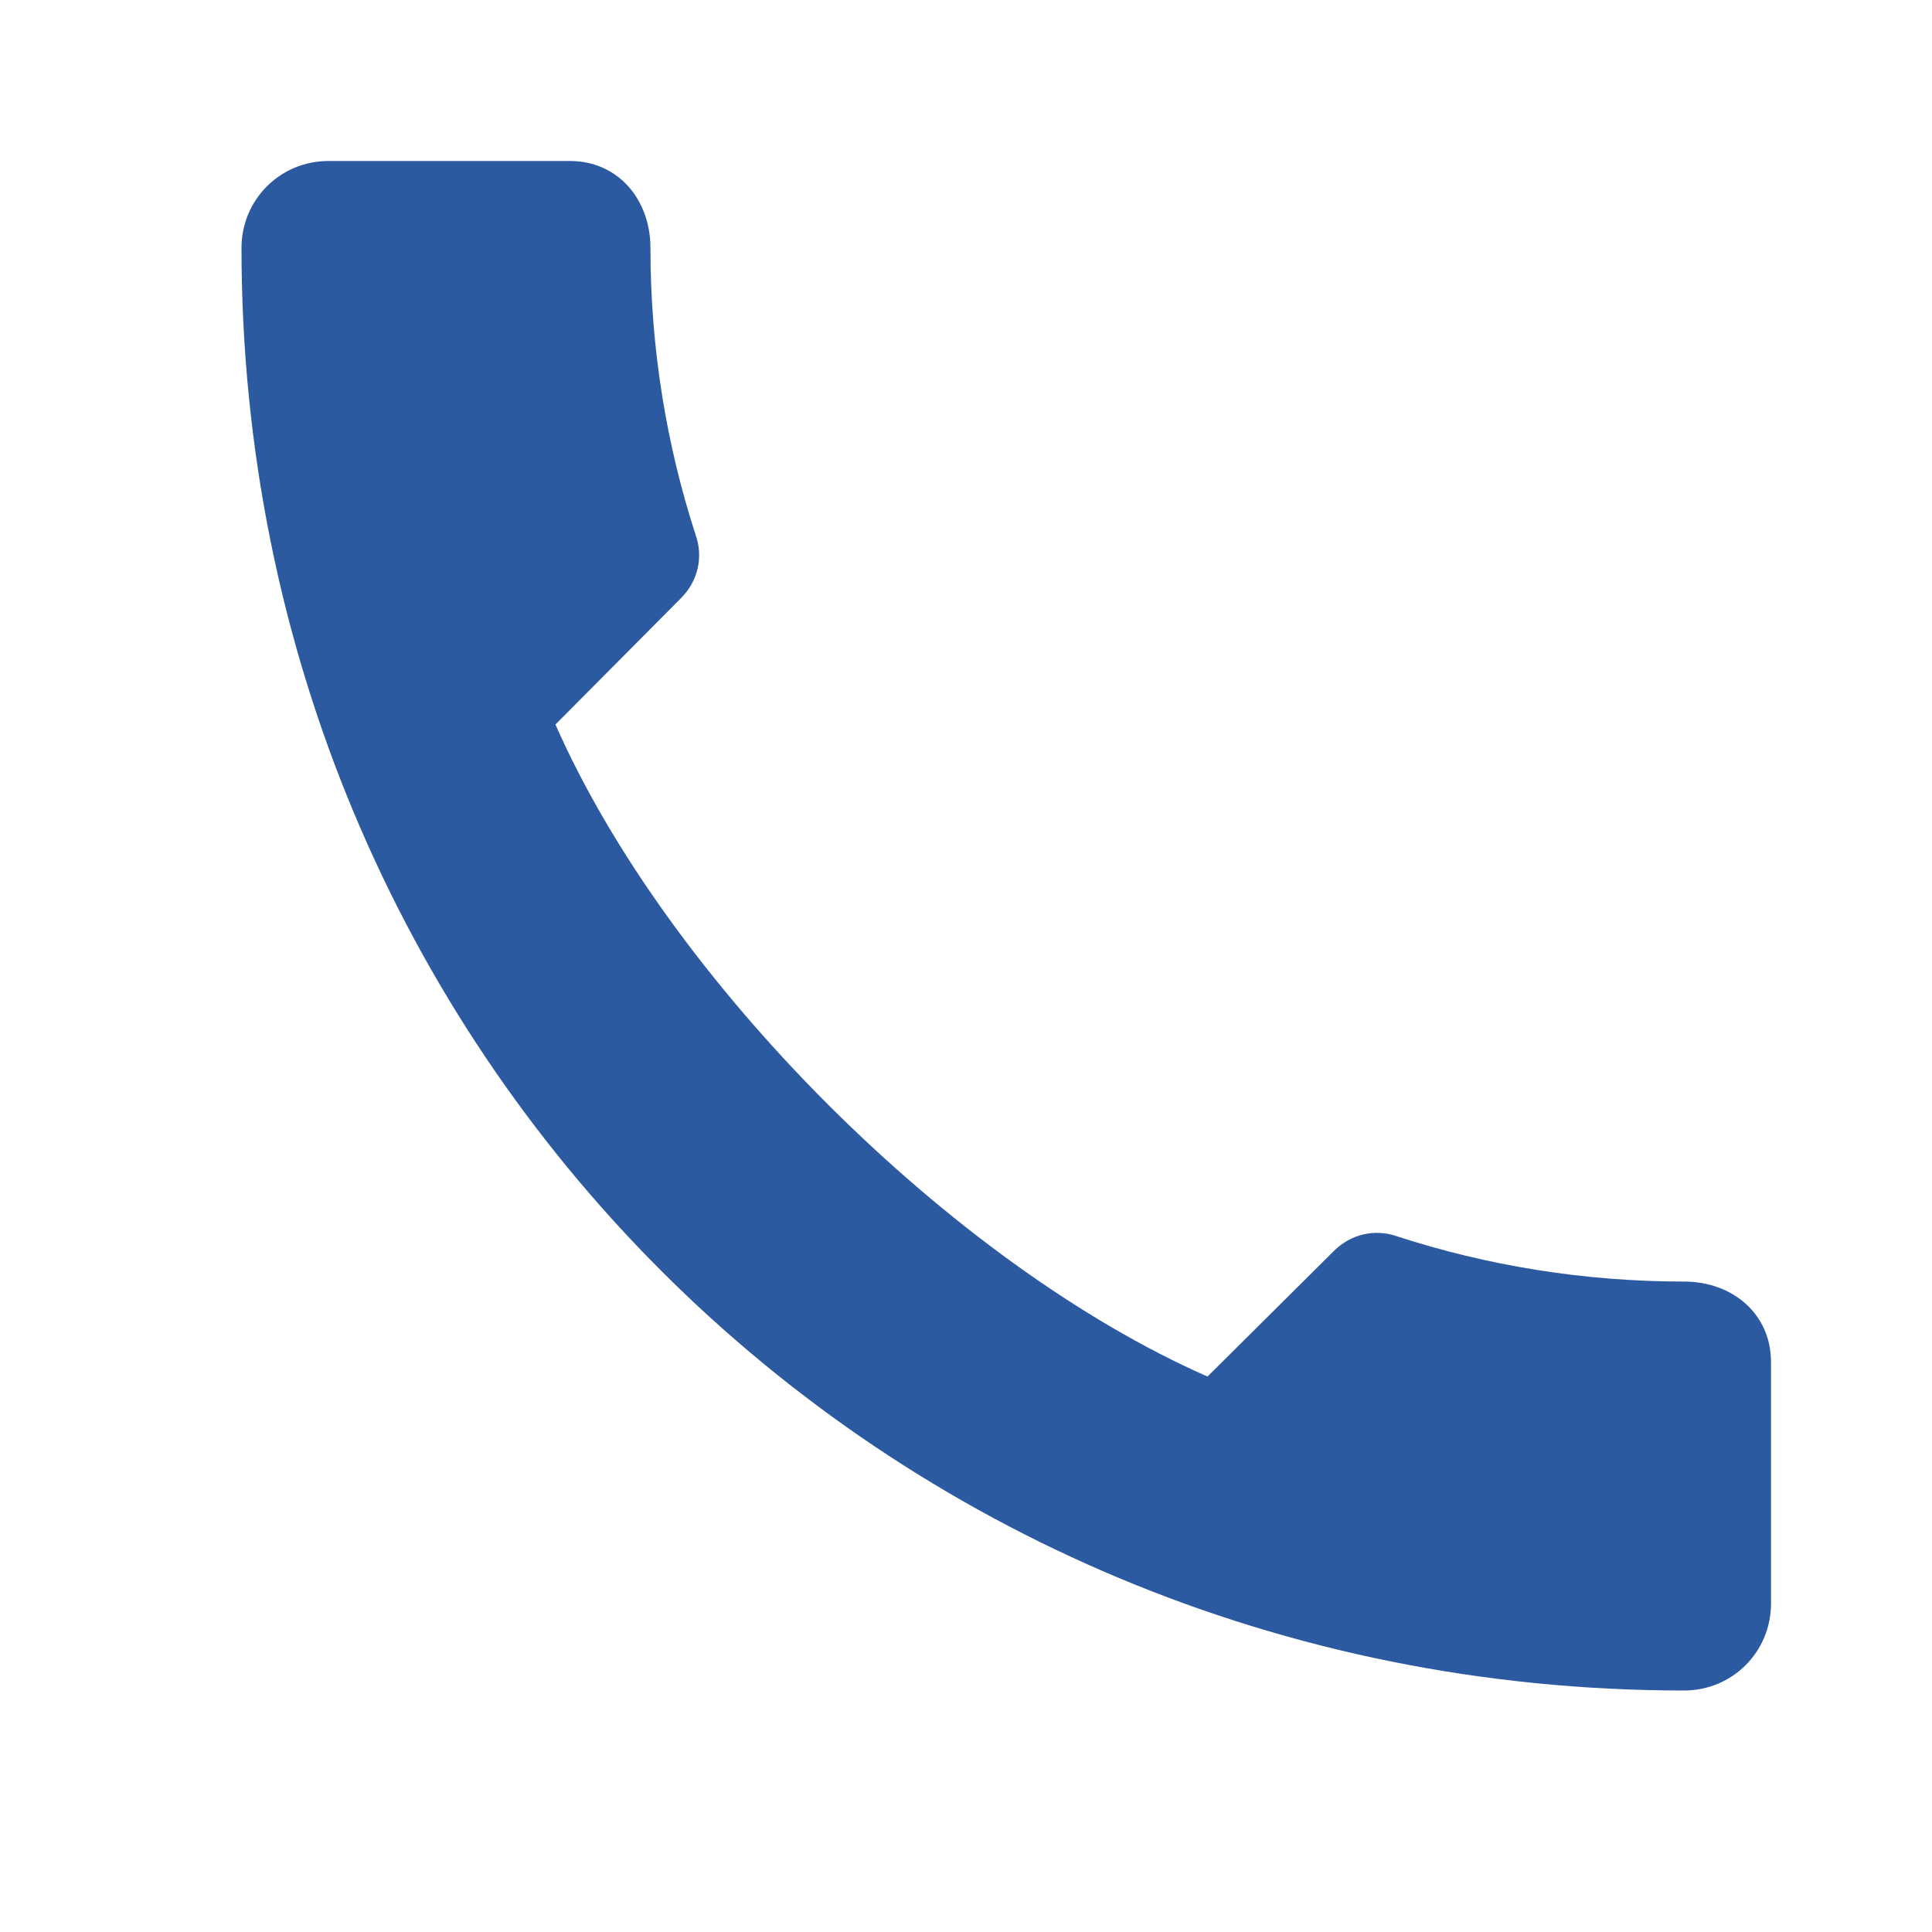
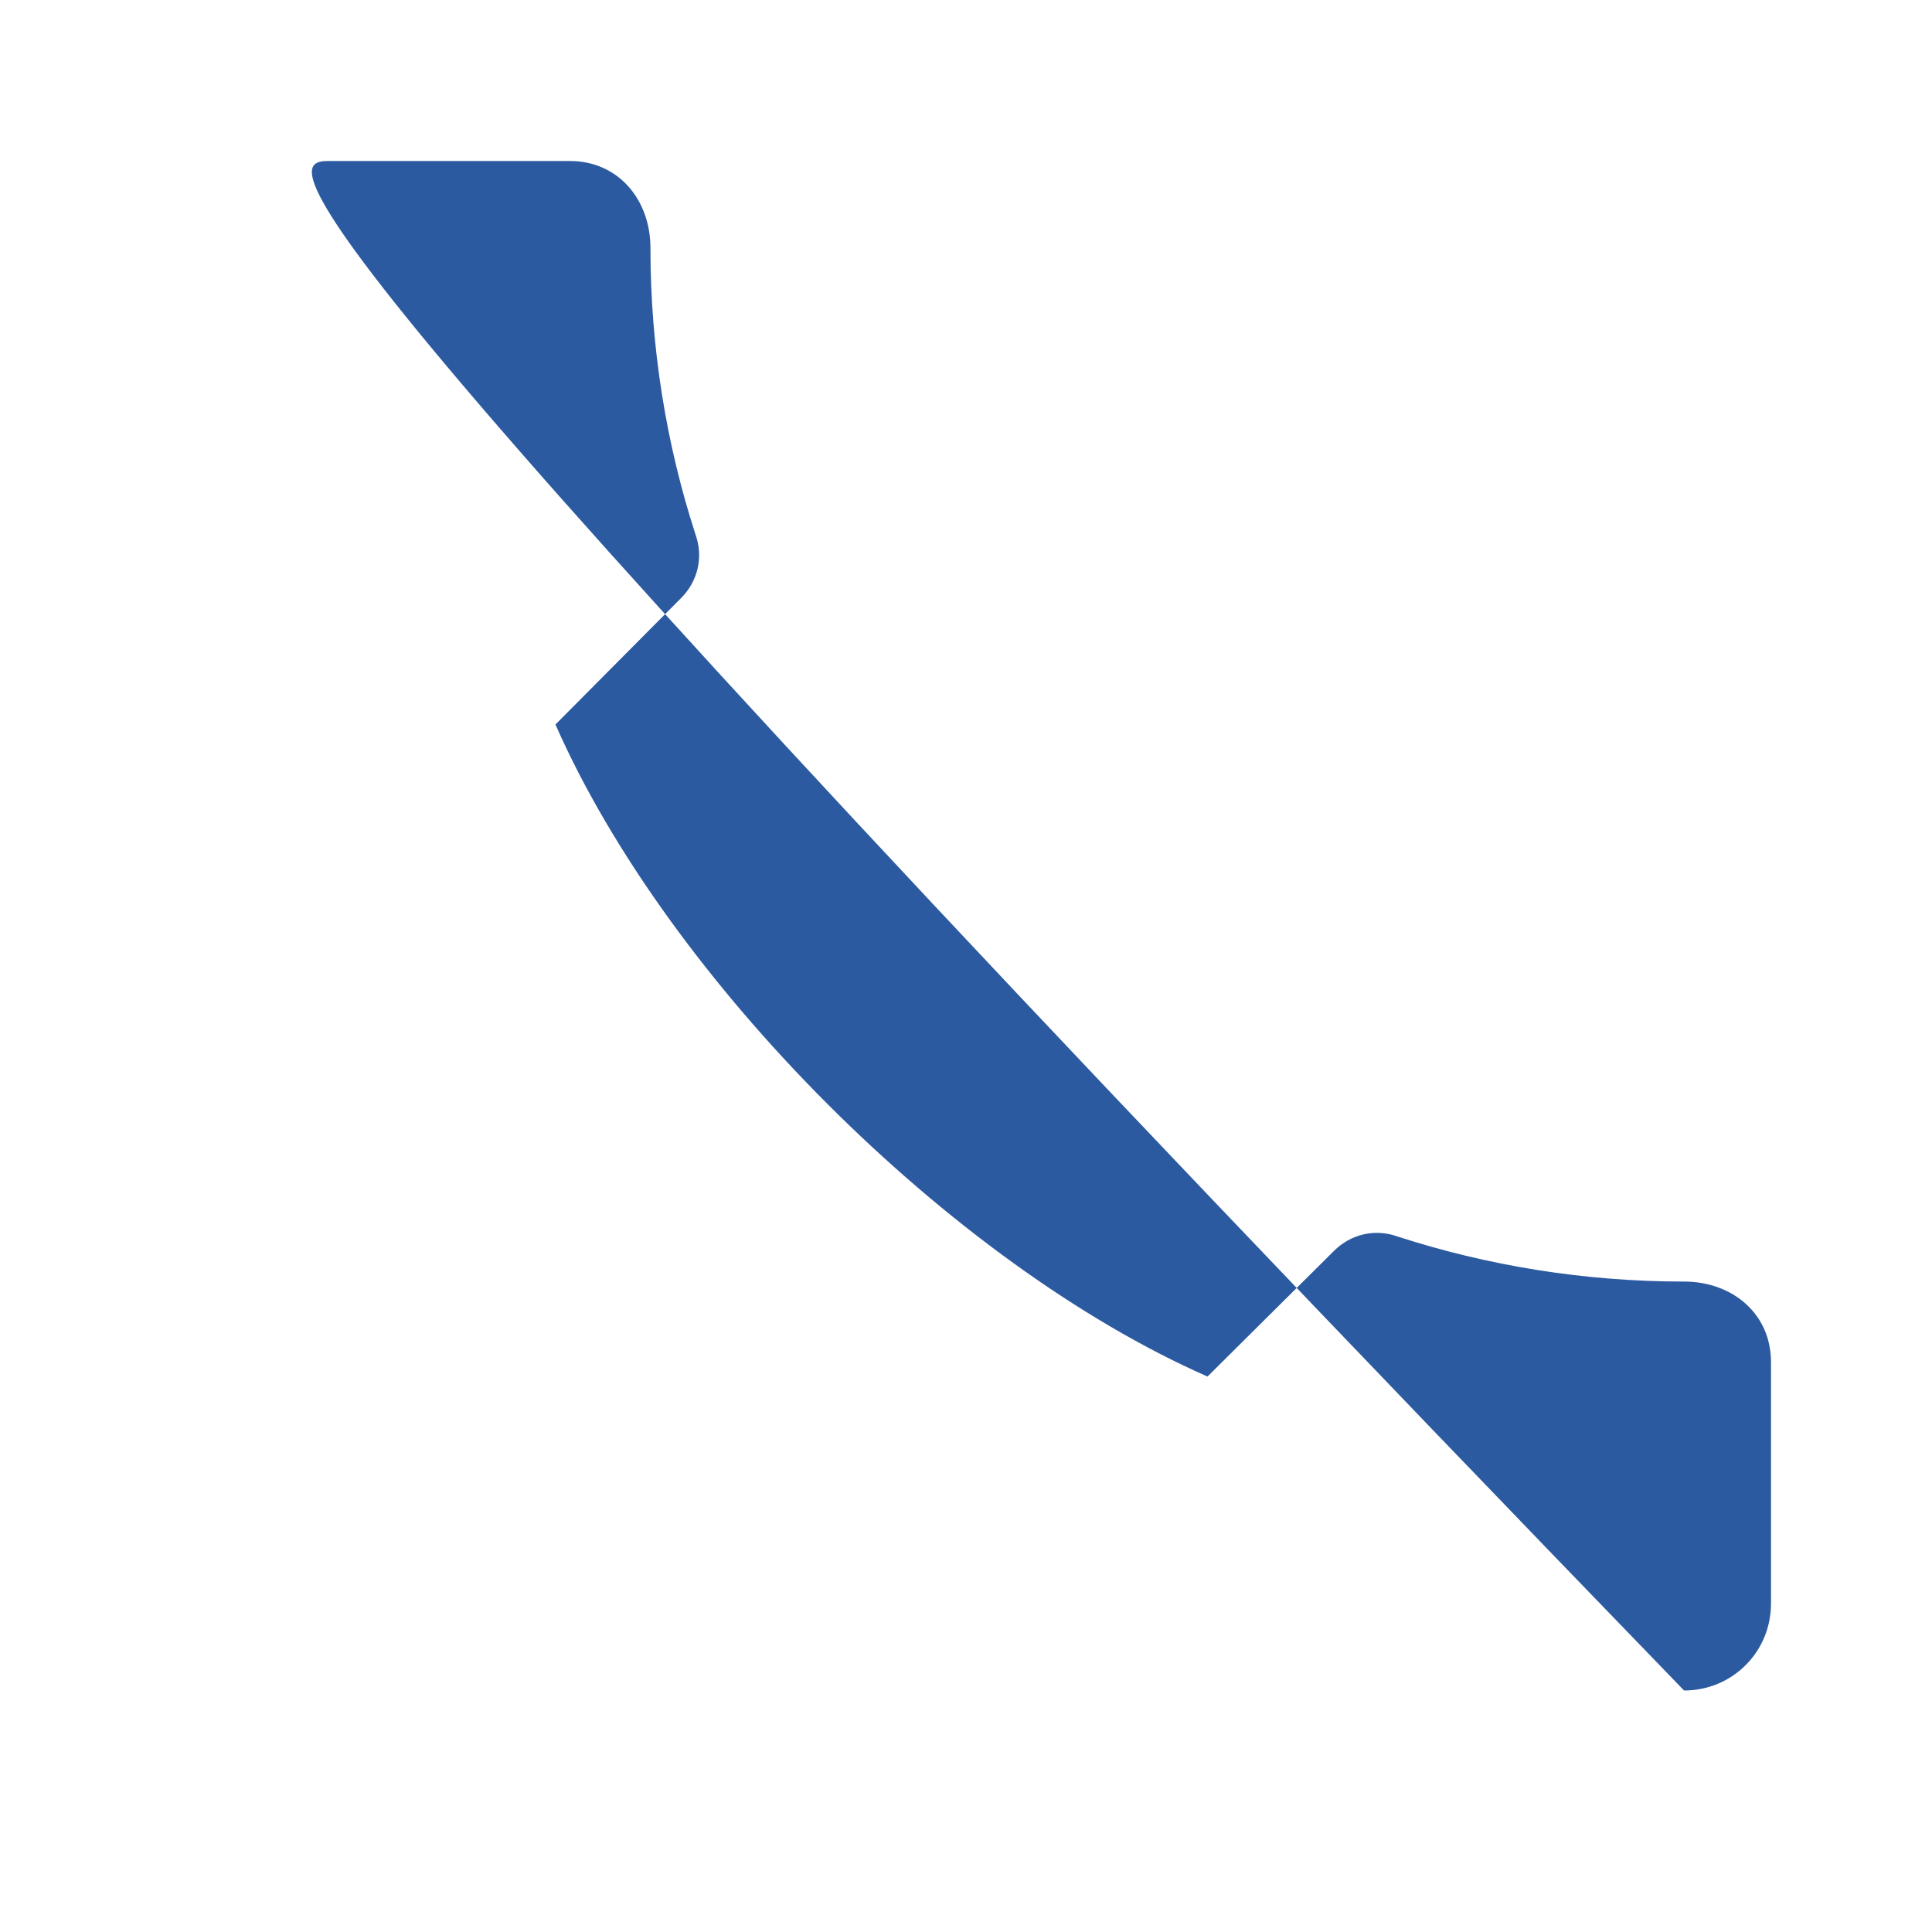
<svg xmlns="http://www.w3.org/2000/svg" width="24" height="24" viewBox="0 0 24 24">
-   <path d="M22 16.92V19.92C22 20.52 21.52 21 20.92 21C10.93 21 3 13.07 3 3.08C3 2.48 3.48 2 4.08 2H7.08C7.68 2 8.08 2.48 8.08 3.08C8.08 4.33 8.28 5.53 8.64 6.64C8.74 6.92 8.67 7.22 8.46 7.43L6.9 9C8.3 12.18 11.82 15.7 15 17.1L16.57 15.54C16.78 15.33 17.08 15.26 17.36 15.36C18.47 15.72 19.67 15.92 20.92 15.92C21.52 15.92 22 16.32 22 16.92Z" fill="#2c5aa0" />
+   <path d="M22 16.92V19.92C22 20.52 21.52 21 20.92 21C3 2.48 3.48 2 4.08 2H7.08C7.68 2 8.08 2.48 8.08 3.08C8.08 4.33 8.28 5.53 8.64 6.64C8.74 6.92 8.67 7.22 8.46 7.43L6.9 9C8.3 12.18 11.82 15.7 15 17.1L16.57 15.54C16.78 15.33 17.08 15.26 17.36 15.36C18.47 15.72 19.67 15.92 20.92 15.92C21.52 15.92 22 16.32 22 16.92Z" fill="#2c5aa0" />
</svg>